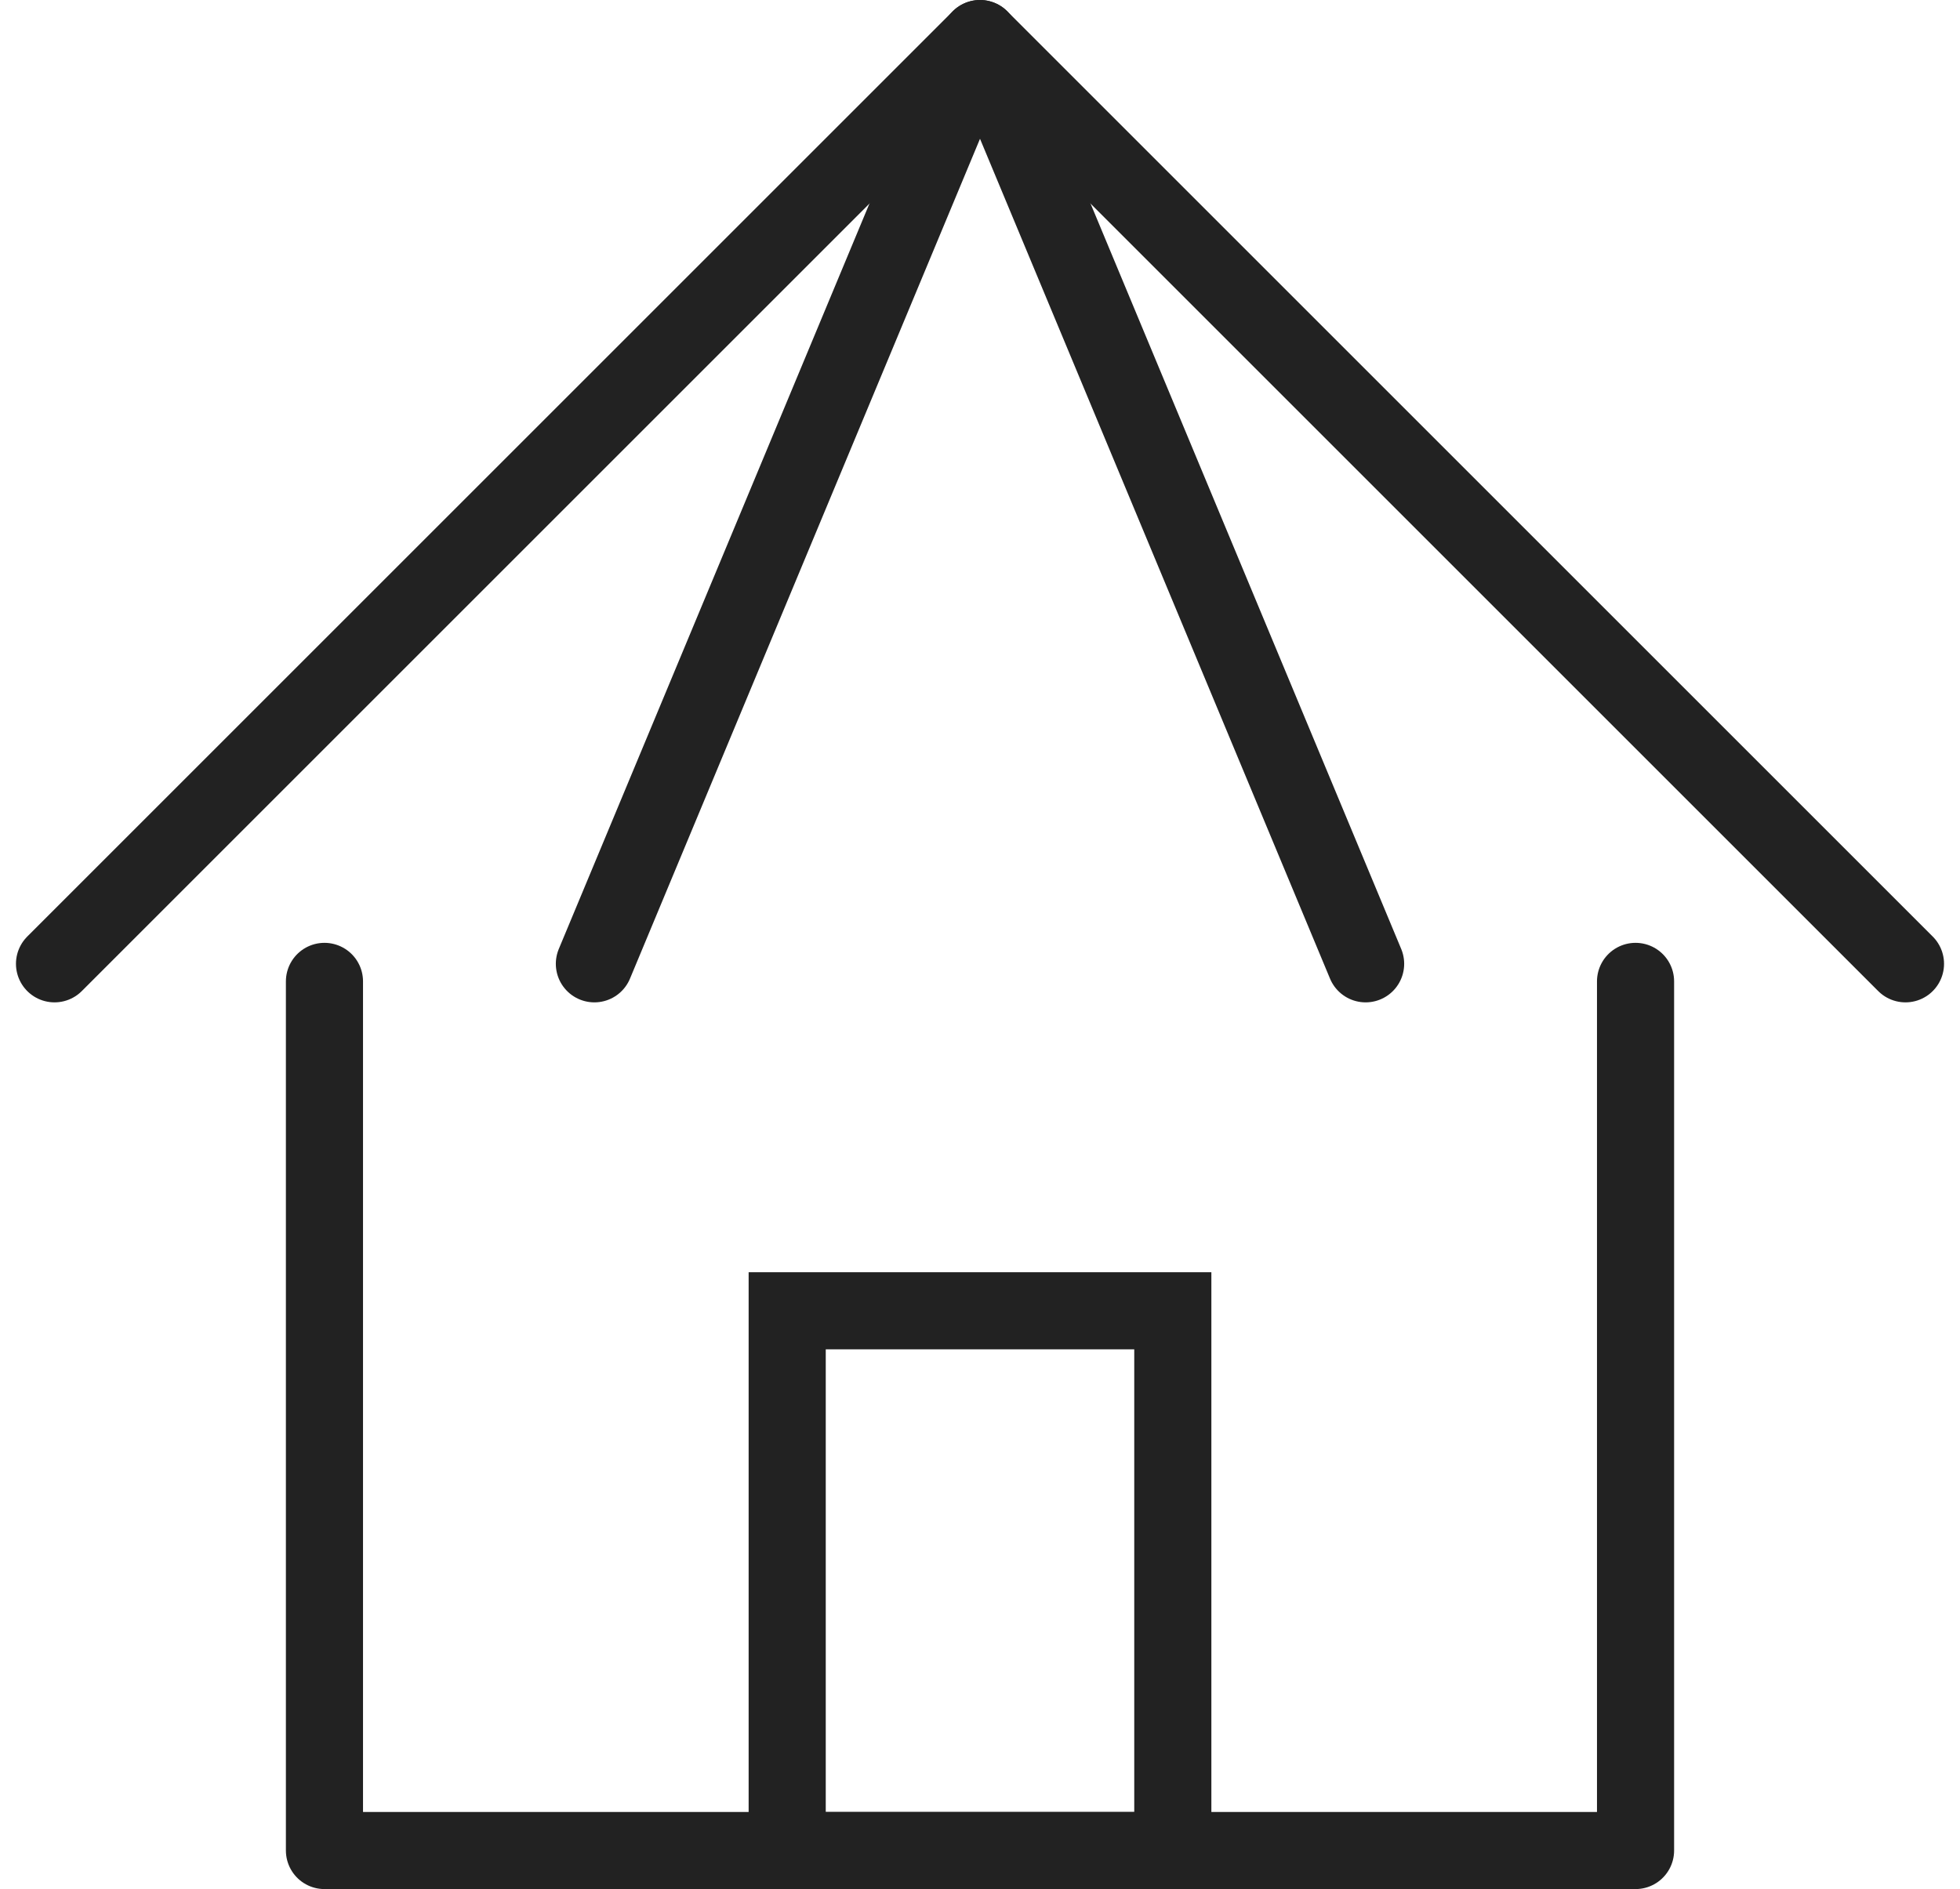
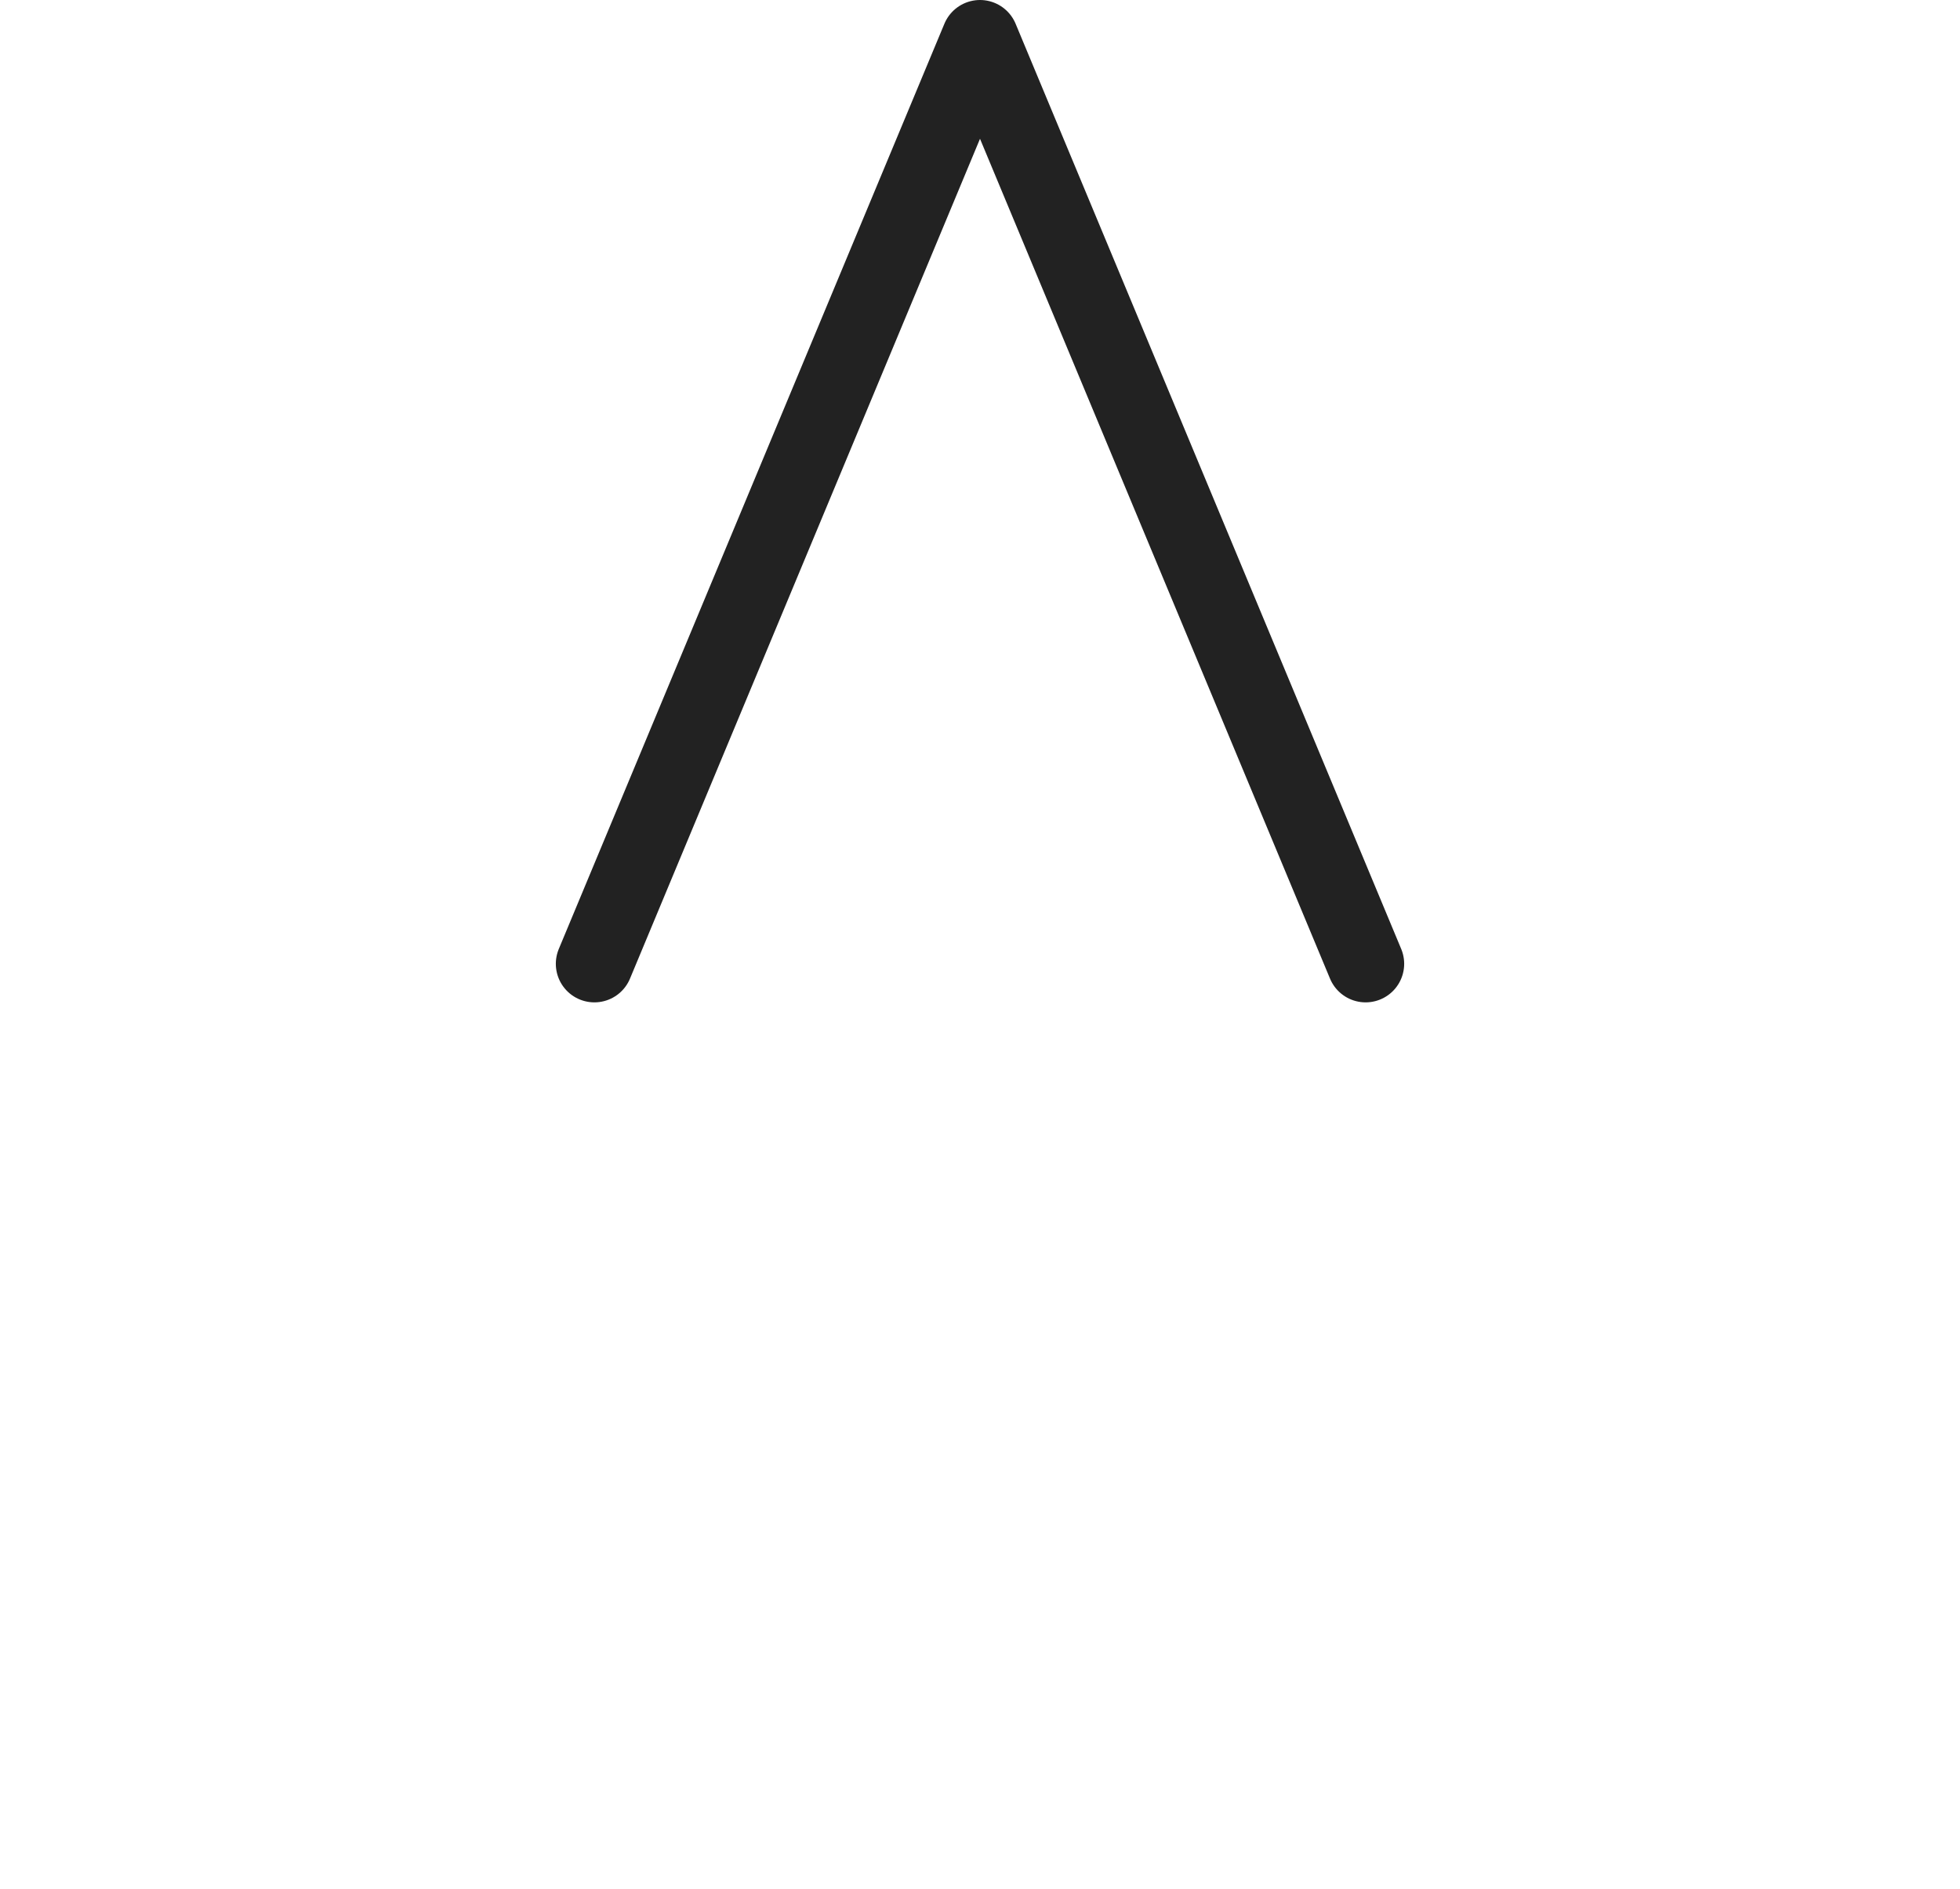
<svg xmlns="http://www.w3.org/2000/svg" width="50.828" height="49" viewBox="0 0 50.828 49">
  <g id="Group_29915" data-name="Group 29915" transform="translate(1.414 1)">
-     <path id="Path_13652" data-name="Path 13652" d="M41,24.456V47H7V24.456" fill="none" stroke="#222" stroke-linecap="round" stroke-linejoin="round" stroke-width="2" />
-     <path id="Path_13653" data-name="Path 13653" d="M0,24,24,0,48,24" fill="none" stroke="#222" stroke-linecap="round" stroke-linejoin="round" stroke-width="2" />
    <path id="Path_13657" data-name="Path 13657" d="M14,24,24,0,34,24" fill="none" stroke="#222" stroke-linecap="round" stroke-linejoin="round" stroke-width="2" />
    <g id="Rectangle_5241" data-name="Rectangle 5241" transform="translate(18 32)" fill="none" stroke="#222" stroke-width="2">
      <rect width="12" height="16" stroke="none" />
-       <rect x="1" y="1" width="10" height="14" fill="none" />
    </g>
  </g>
</svg>